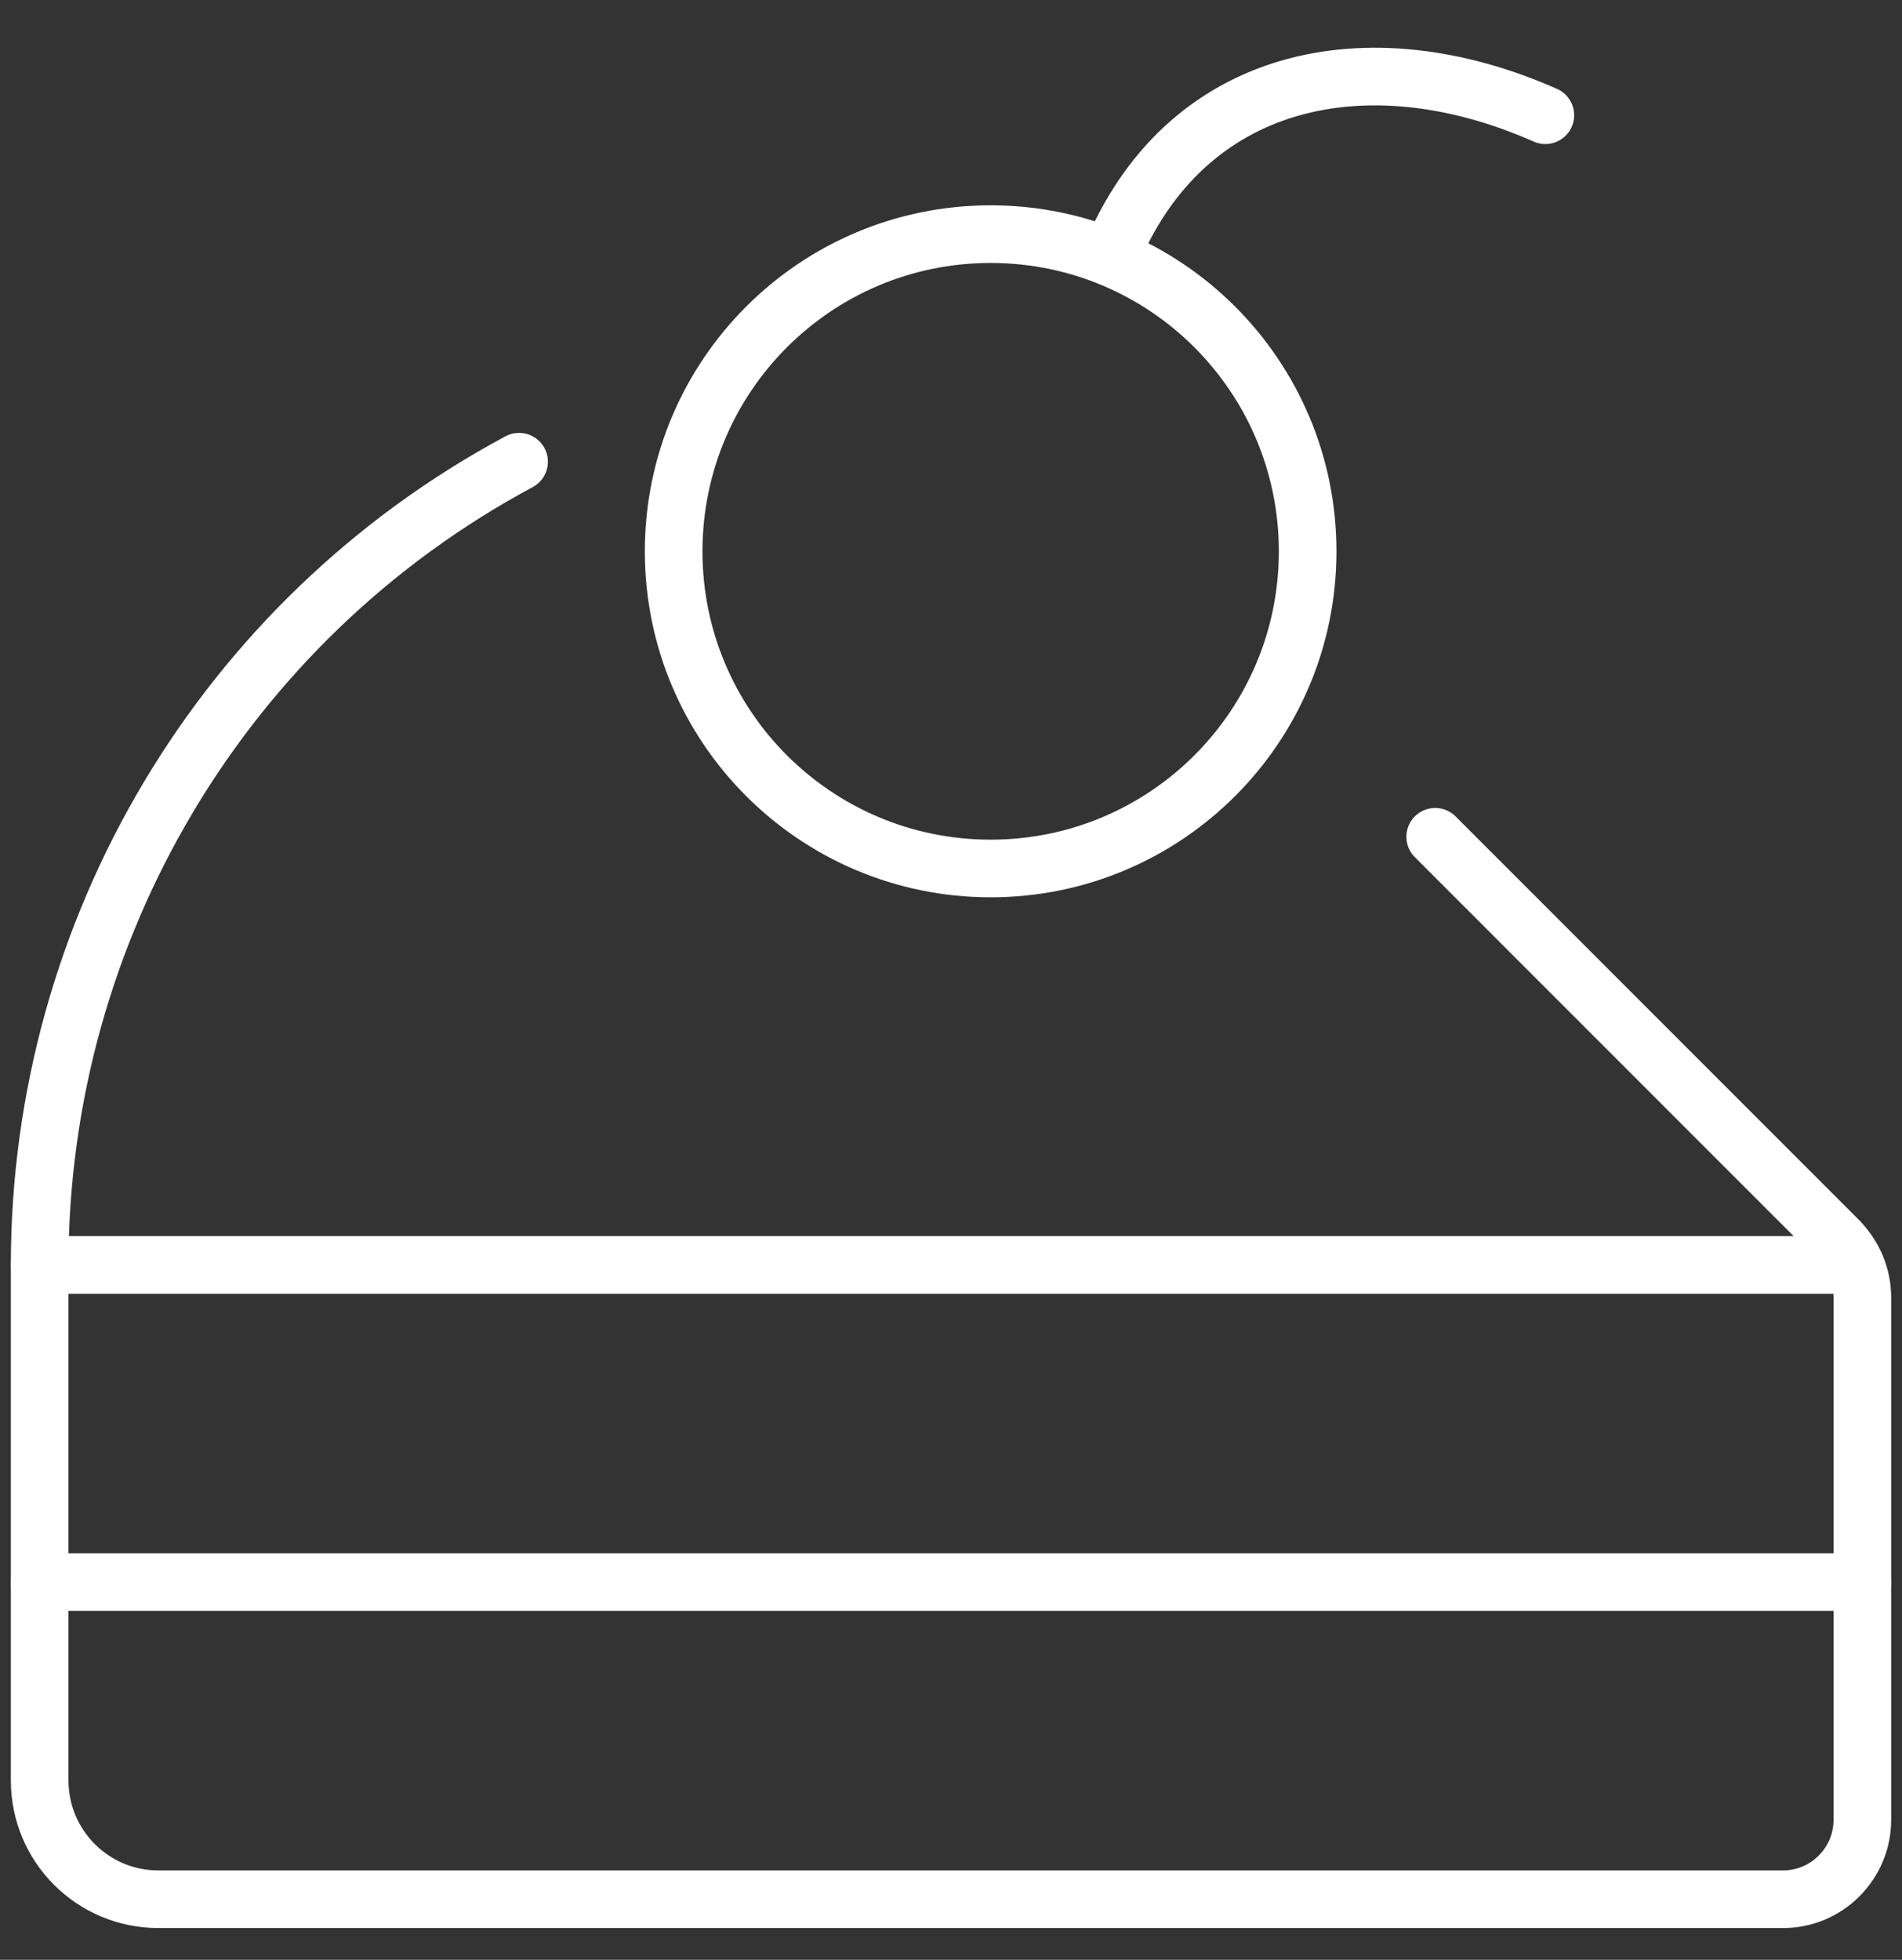
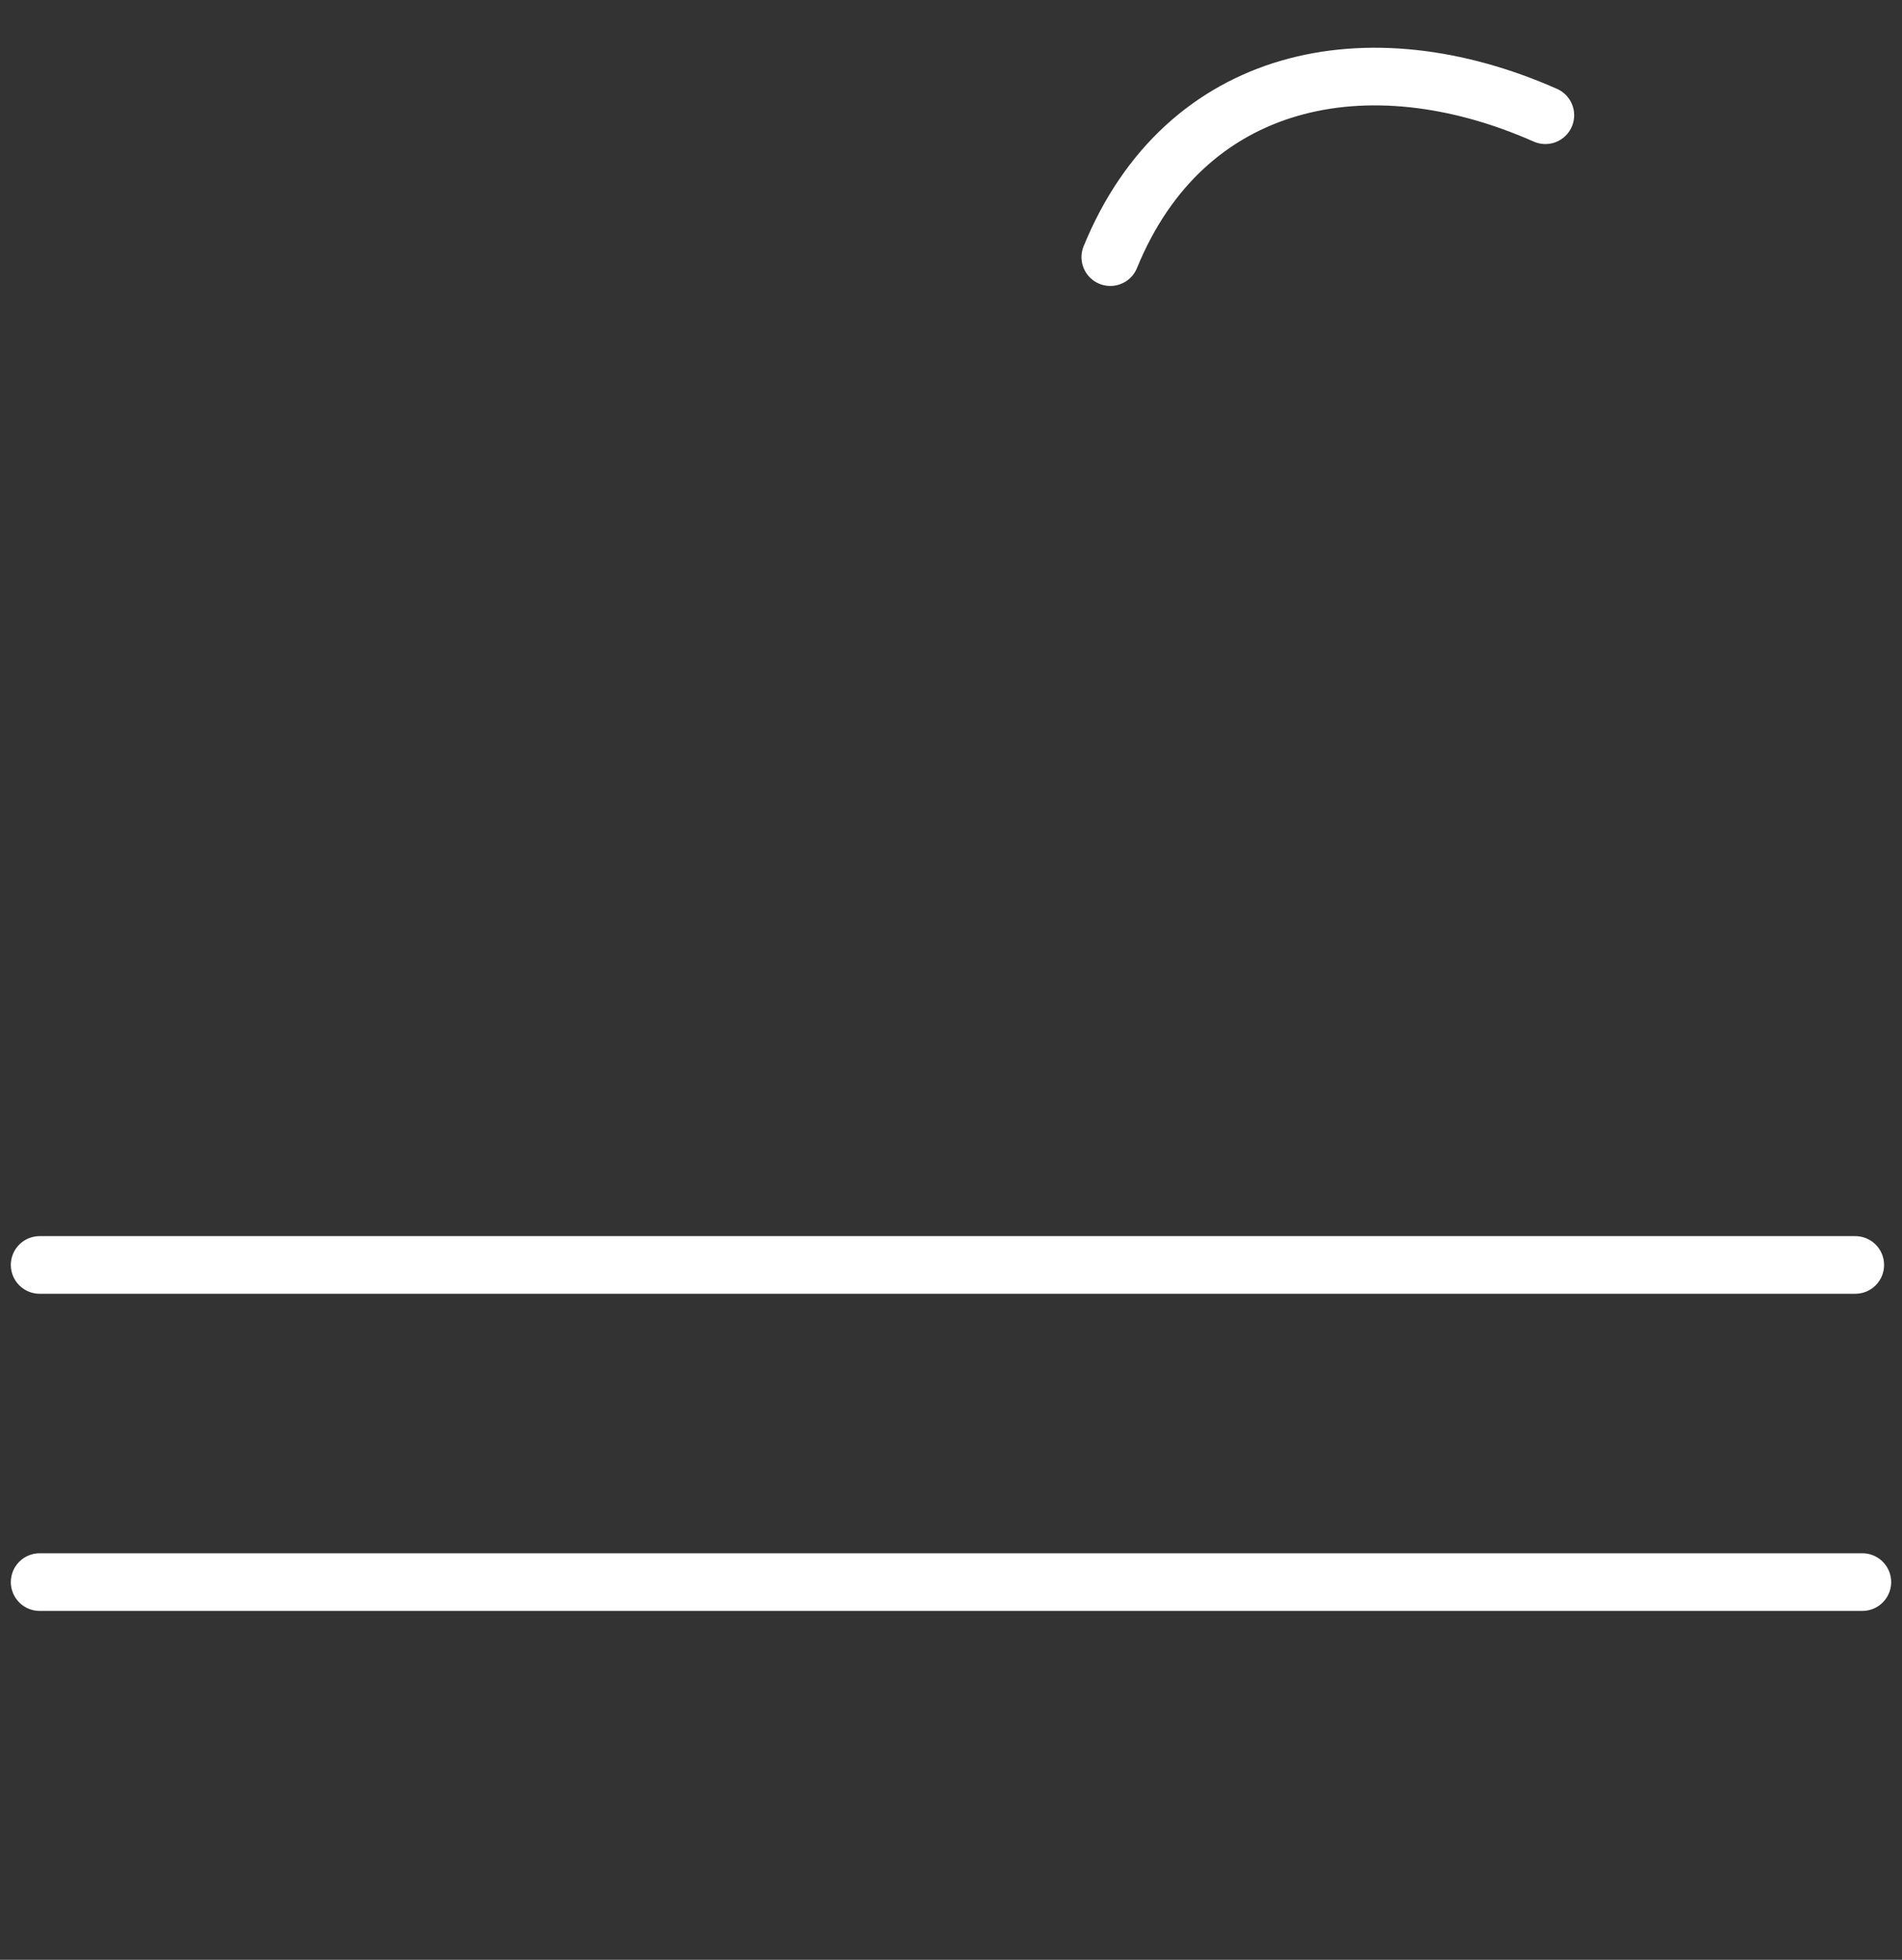
<svg xmlns="http://www.w3.org/2000/svg" width="33" height="34" viewBox="0 0 33 34" fill="none">
  <rect x="0" y="0" width="33" height="34" fill="#333333" stroke="none" />
  <g clip-path="url(#clip0_4041_722)">
    <path d="M0.688 27.447H32.312" stroke="white" stroke-linecap="round" stroke-linejoin="round" />
-     <path d="M17.188 15.067C20.226 15.067 22.688 12.605 22.688 9.565C22.688 6.525 20.226 4.062 17.188 4.062C14.149 4.062 11.688 6.525 11.688 9.565C11.688 12.605 14.149 15.067 17.188 15.067Z" stroke="white" stroke-linecap="round" stroke-linejoin="round" />
    <path d="M19.264 4.461C20.556 1.297 23.733 0.637 26.812 1.999" stroke="white" stroke-linecap="round" stroke-linejoin="round" />
-     <path d="M9.006 8.01C3.877 10.761 0.688 16.126 0.688 21.945V30.886C0.688 32.028 1.609 32.949 2.75 32.949H30.938C31.694 32.949 32.312 32.33 32.312 31.574V22.509C32.312 22.137 32.161 21.793 31.914 21.532L24.901 14.517" stroke="white" stroke-linecap="round" stroke-linejoin="round" />
    <path d="M32.189 21.945H0.688" stroke="white" stroke-linecap="round" stroke-linejoin="round" />
  </g>
  <defs>
    <clipPath id="clip0_4041_722">
      <rect width="33" height="33" fill="white" transform="translate(0 0.637)" />
    </clipPath>
  </defs>
</svg>